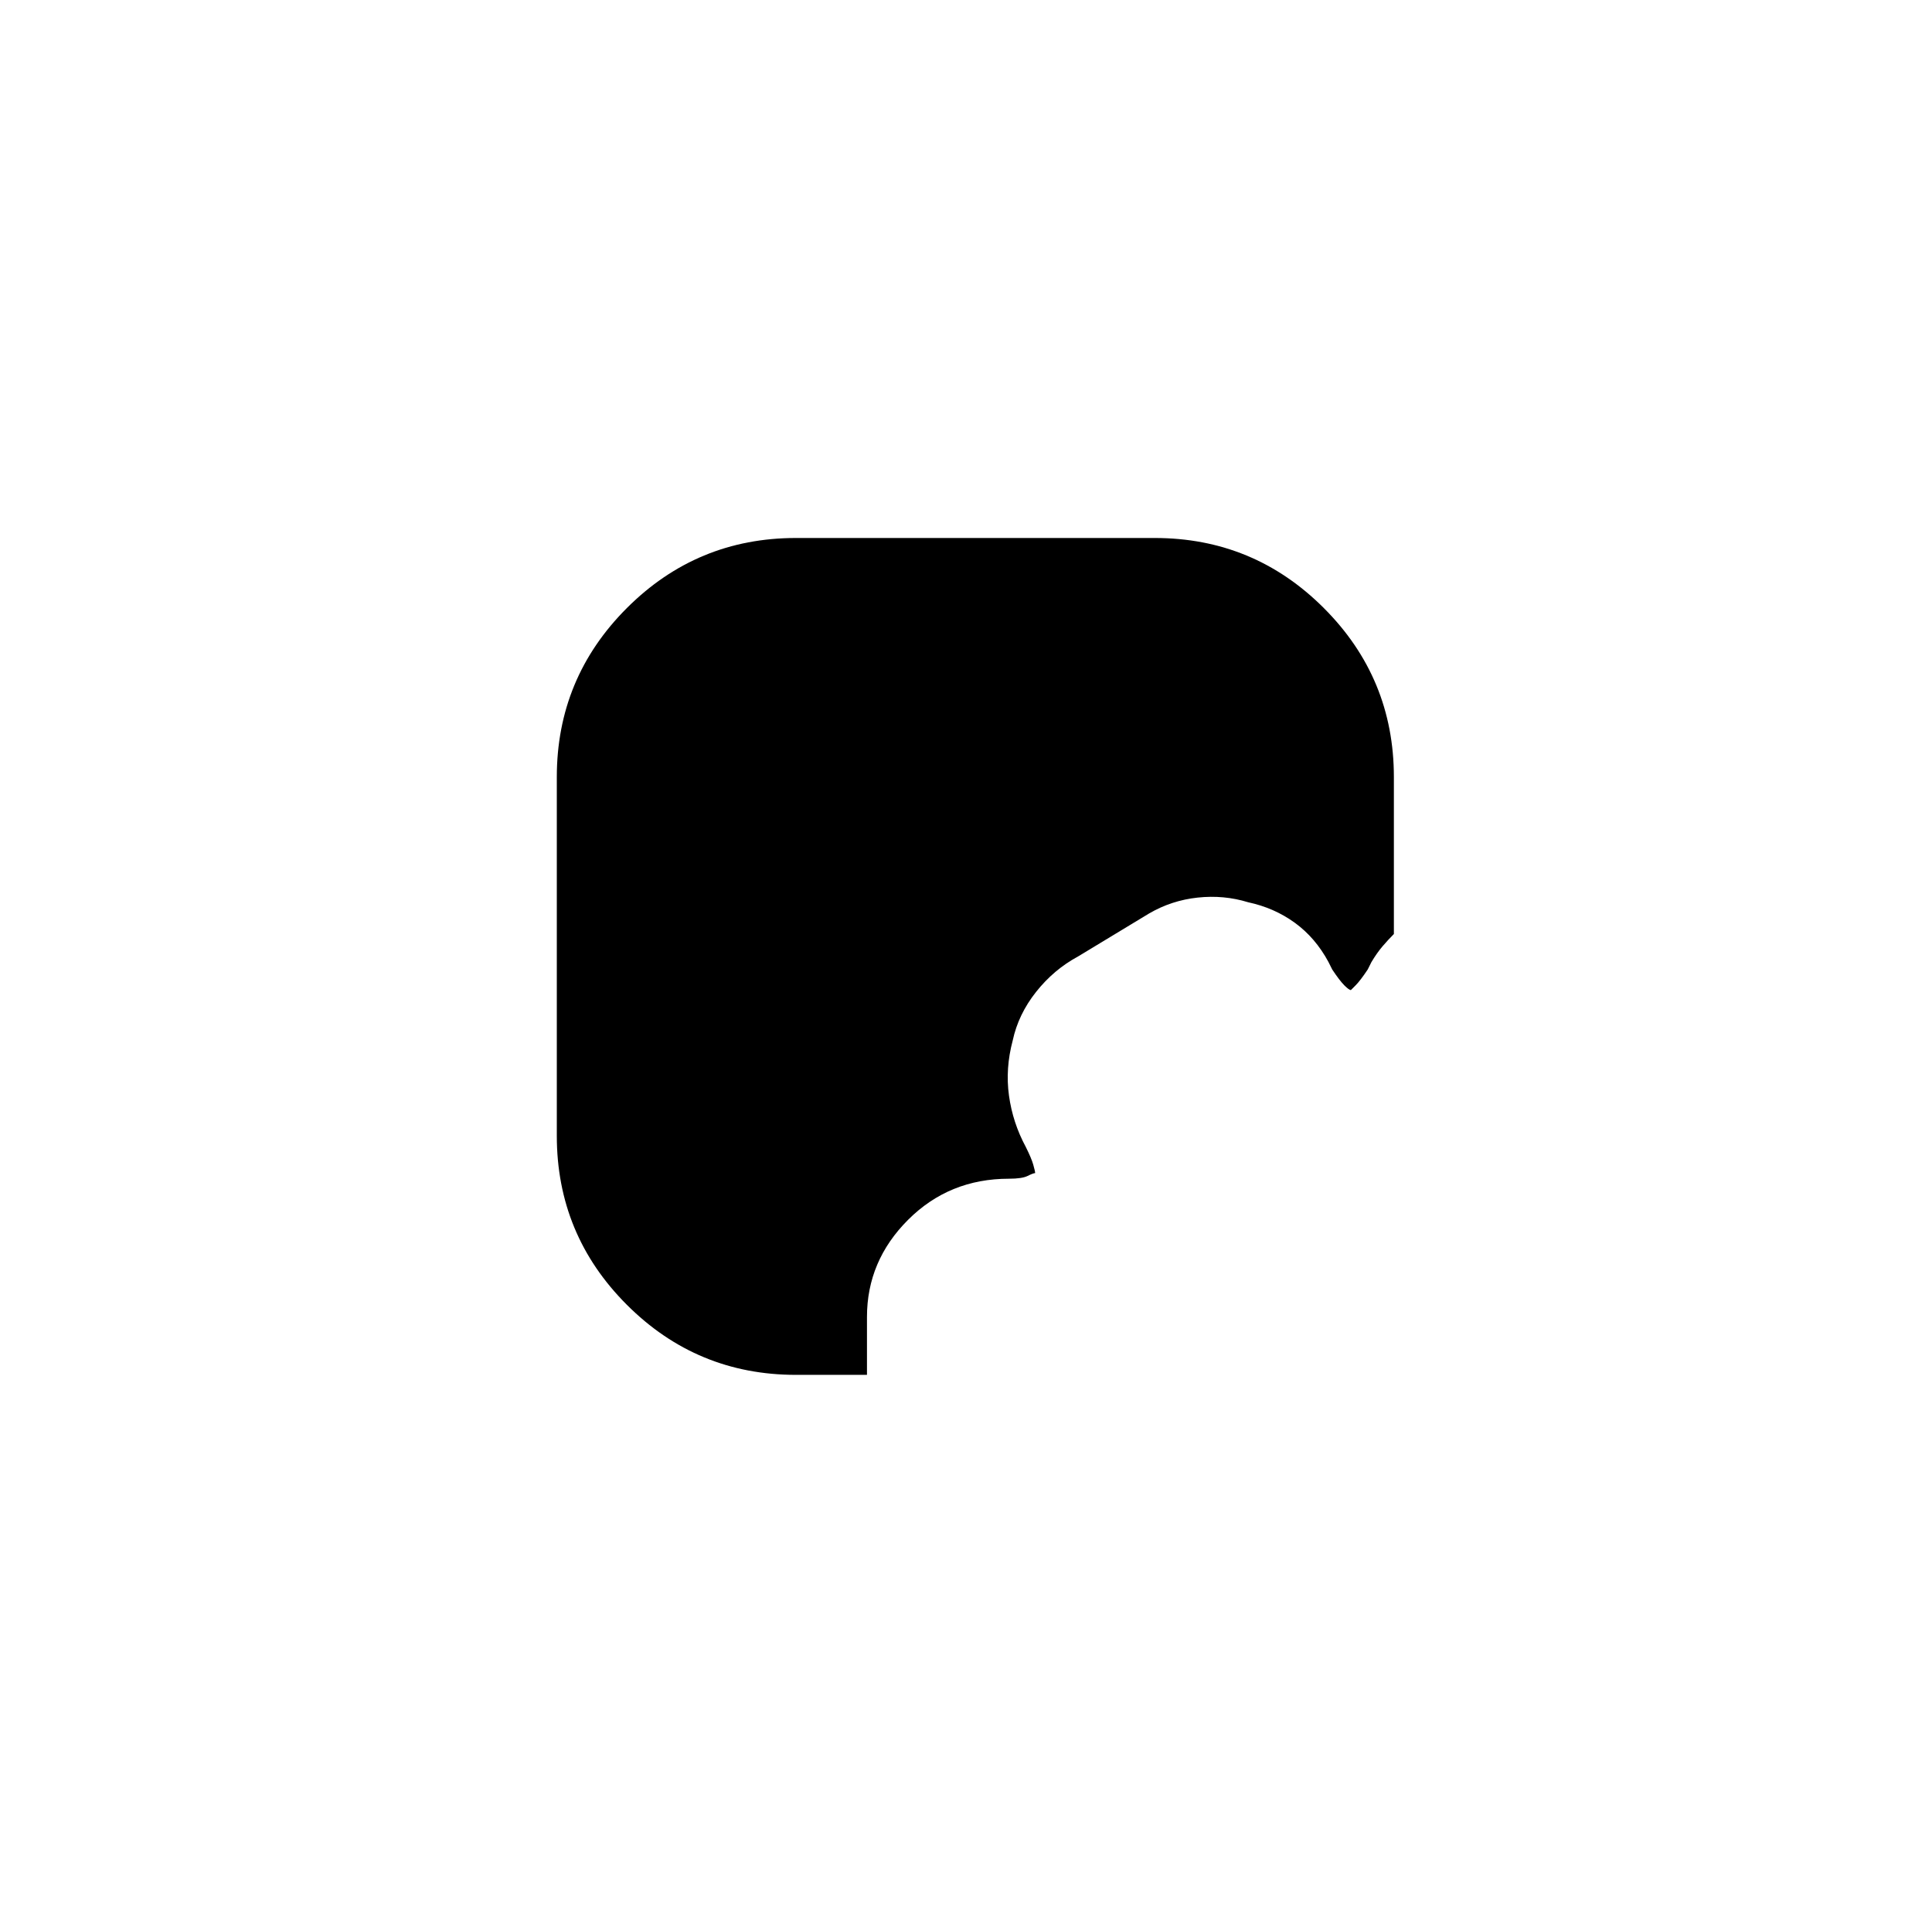
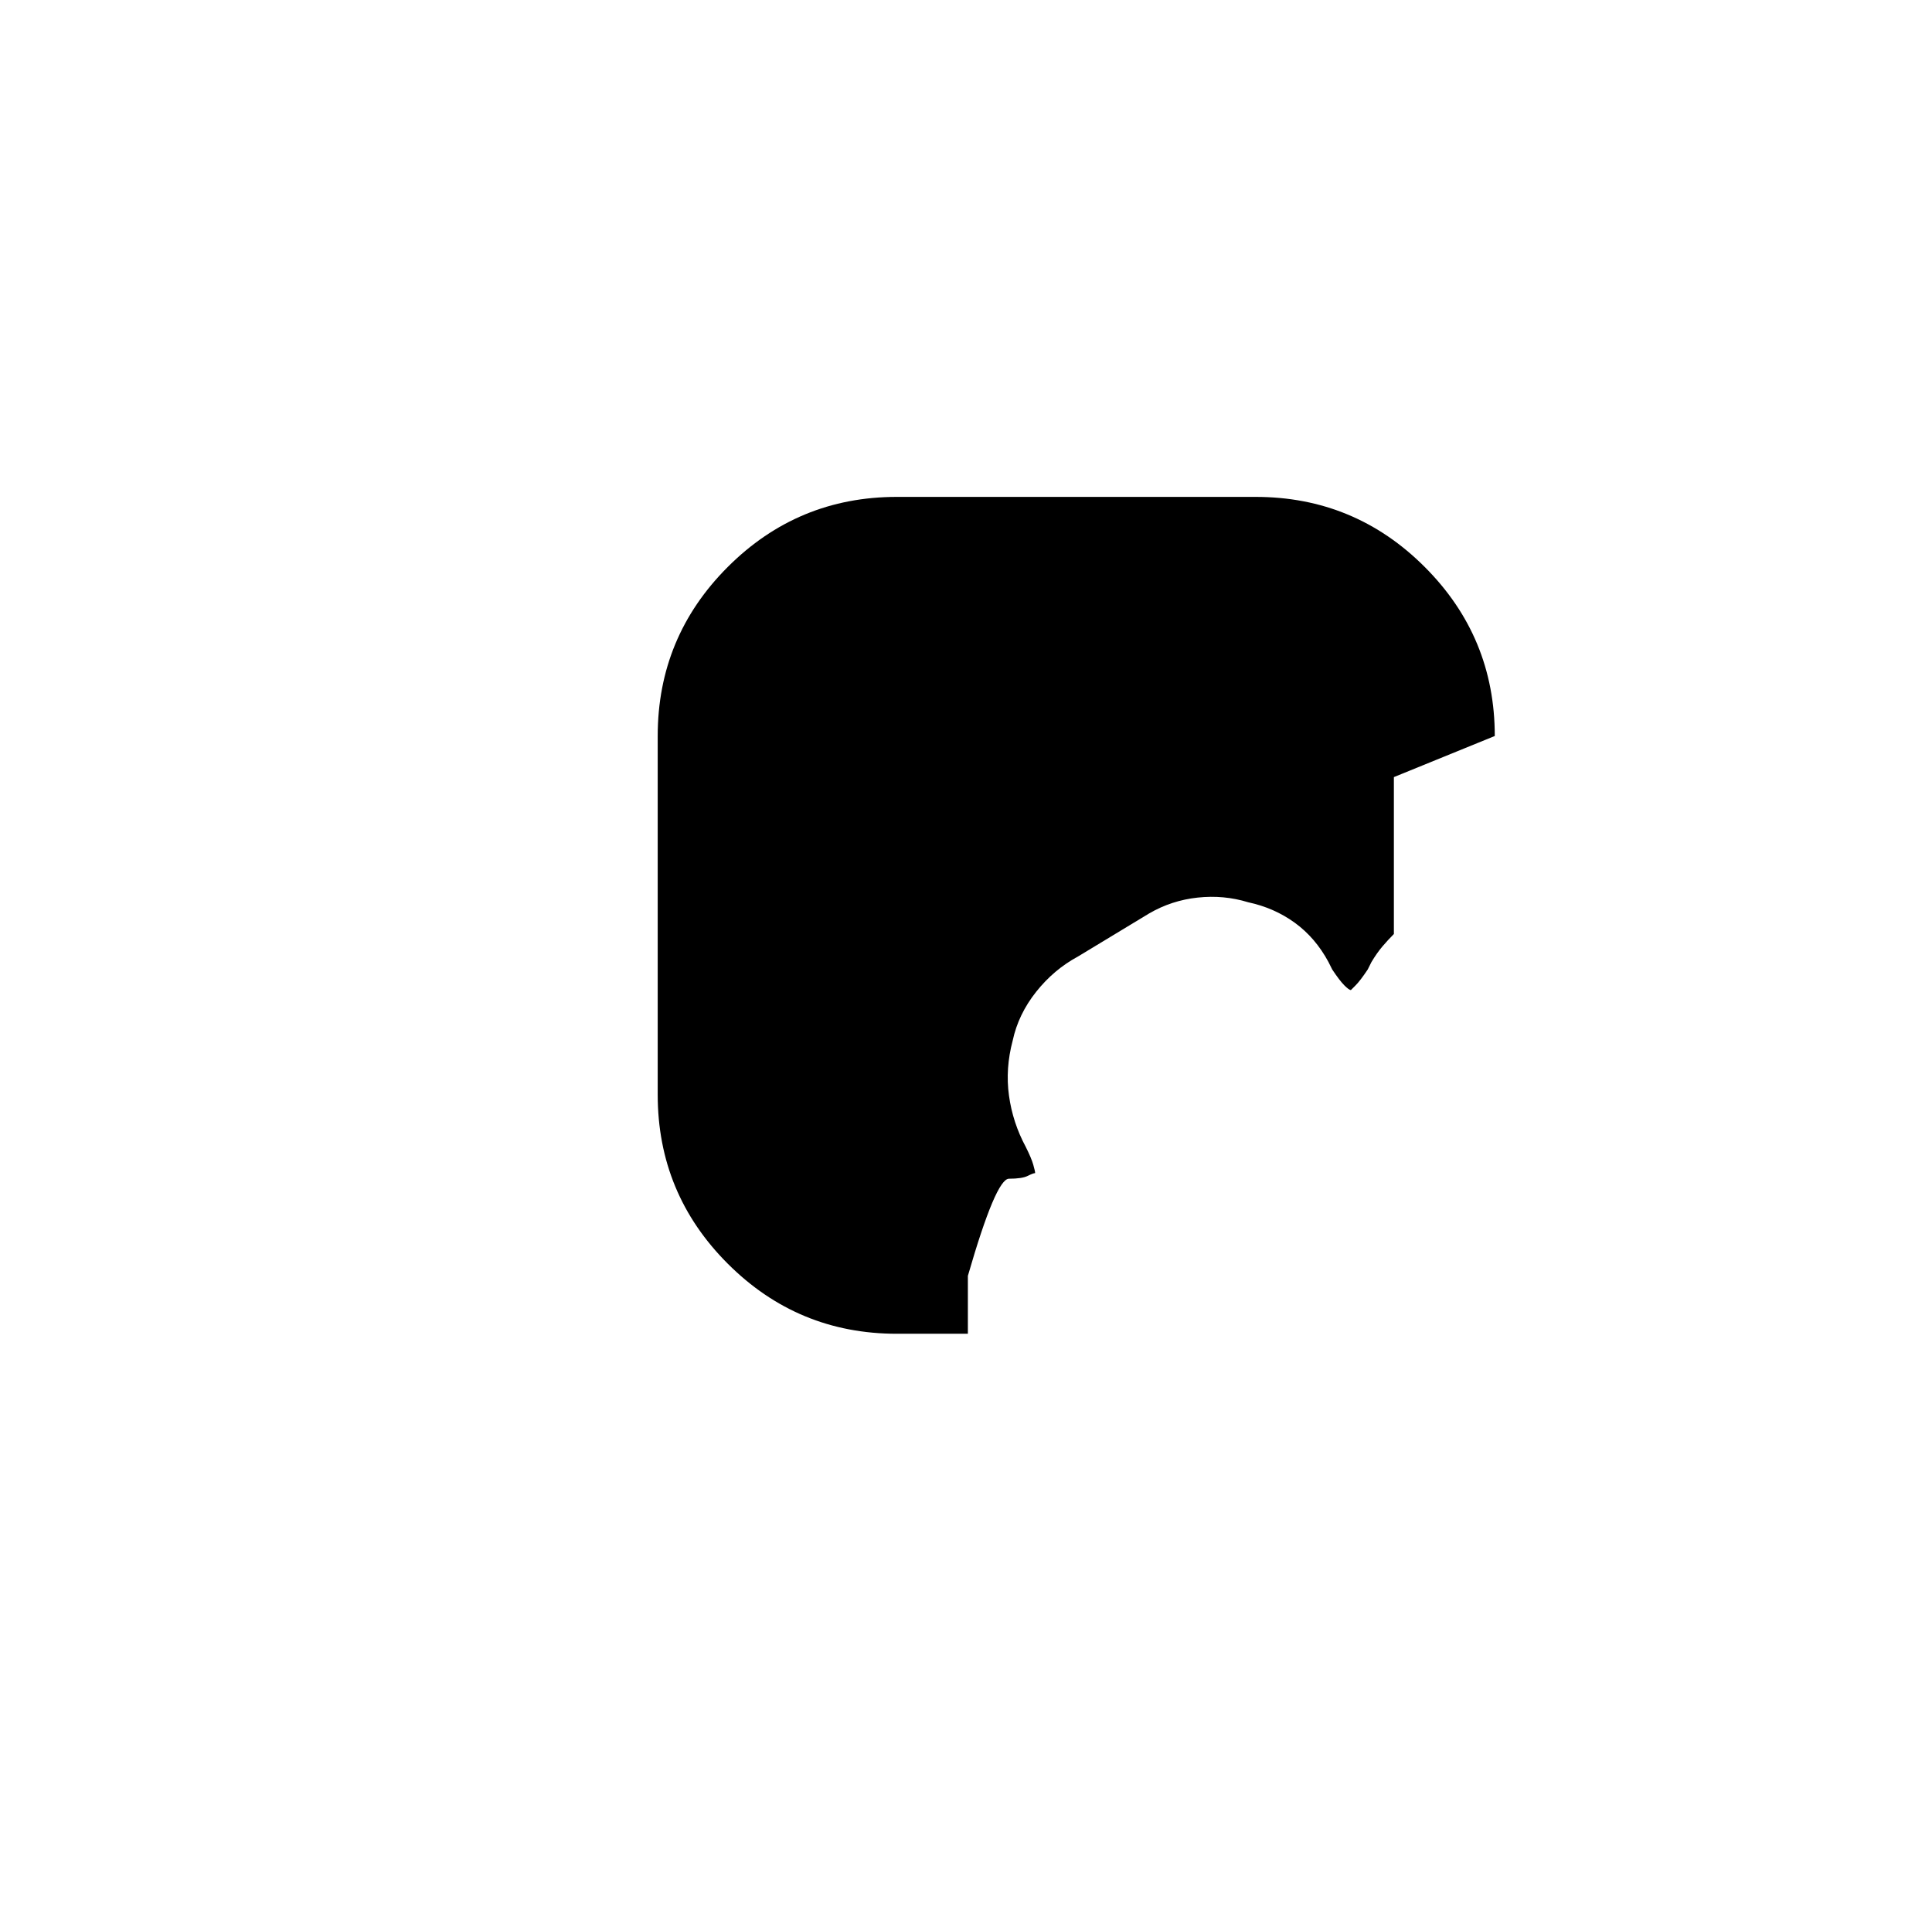
<svg xmlns="http://www.w3.org/2000/svg" version="1.1" viewBox="-10 0 1034 1024">
-   <path fill="currentColor" d="M736 416v84q-3 3 -6 6.5t-6 8.5l-2 4q-4 6 -6.5 8.5l-2.5 2.5q-1 0 -3.5 -2.5t-6.5 -8.5l-2 -4q-7 -13 -18 -21t-25 -11q-13 -4 -27 -2.5t-26 8.5l-38 23q-13 7 -22.5 19t-12.5 26q-4 15 -2 29.5t9 27.5q3 6 4 9.5t1 4.5q-1 0 -4 1.5t-10 1.5q-32 0 -54 22t-22 52v31h-38 q-53 0 -90.5 -37.5t-37.5 -90.5v-192q0 -53 37.5 -90.5t90.5 -37.5h192q53 0 90.5 37.5t37.5 90.5v0z" />
+   <path fill="currentColor" d="M736 416v84q-3 3 -6 6.5t-6 8.5l-2 4q-4 6 -6.5 8.5l-2.5 2.5q-1 0 -3.5 -2.5t-6.5 -8.5l-2 -4q-7 -13 -18 -21t-25 -11q-13 -4 -27 -2.5t-26 8.5l-38 23q-13 7 -22.5 19t-12.5 26q-4 15 -2 29.5t9 27.5q3 6 4 9.5t1 4.5q-1 0 -4 1.5t-10 1.5t-22 52v31h-38 q-53 0 -90.5 -37.5t-37.5 -90.5v-192q0 -53 37.5 -90.5t90.5 -37.5h192q53 0 90.5 37.5t37.5 90.5v0z" />
</svg>